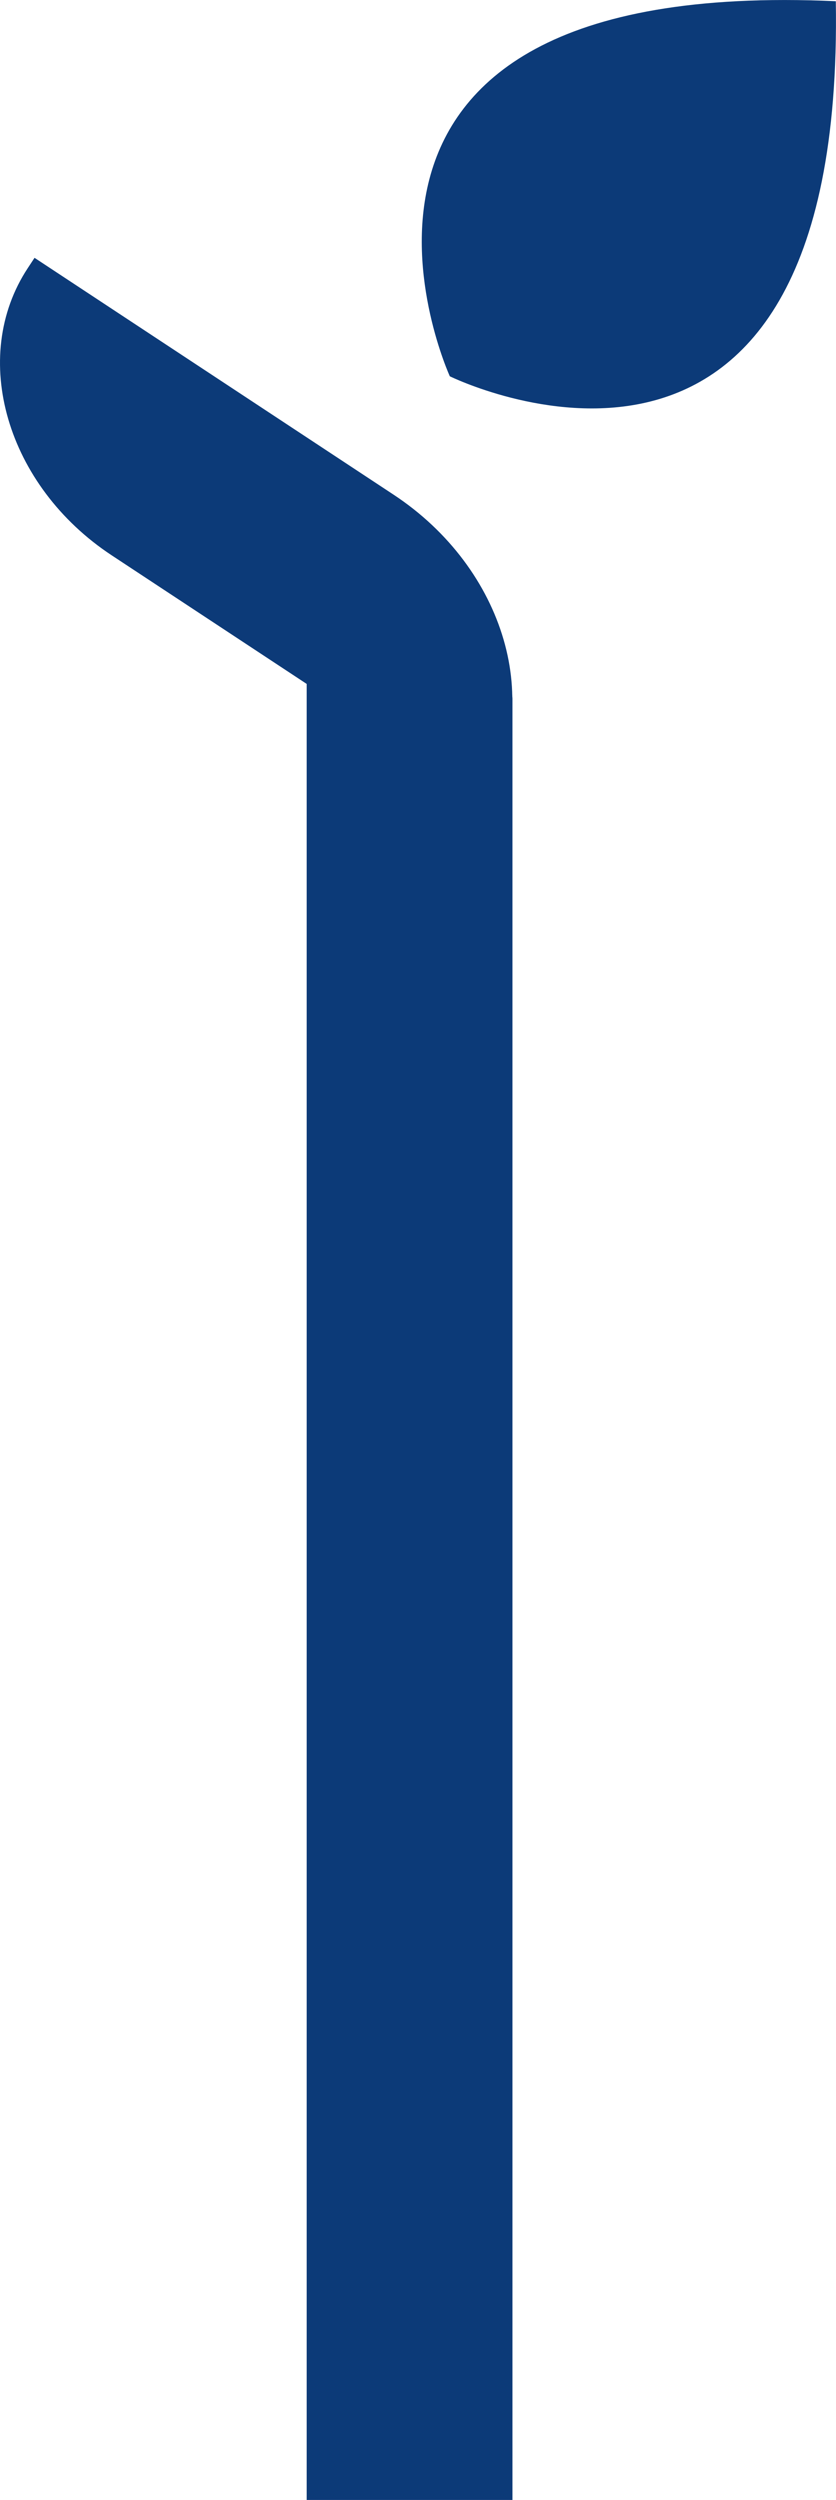
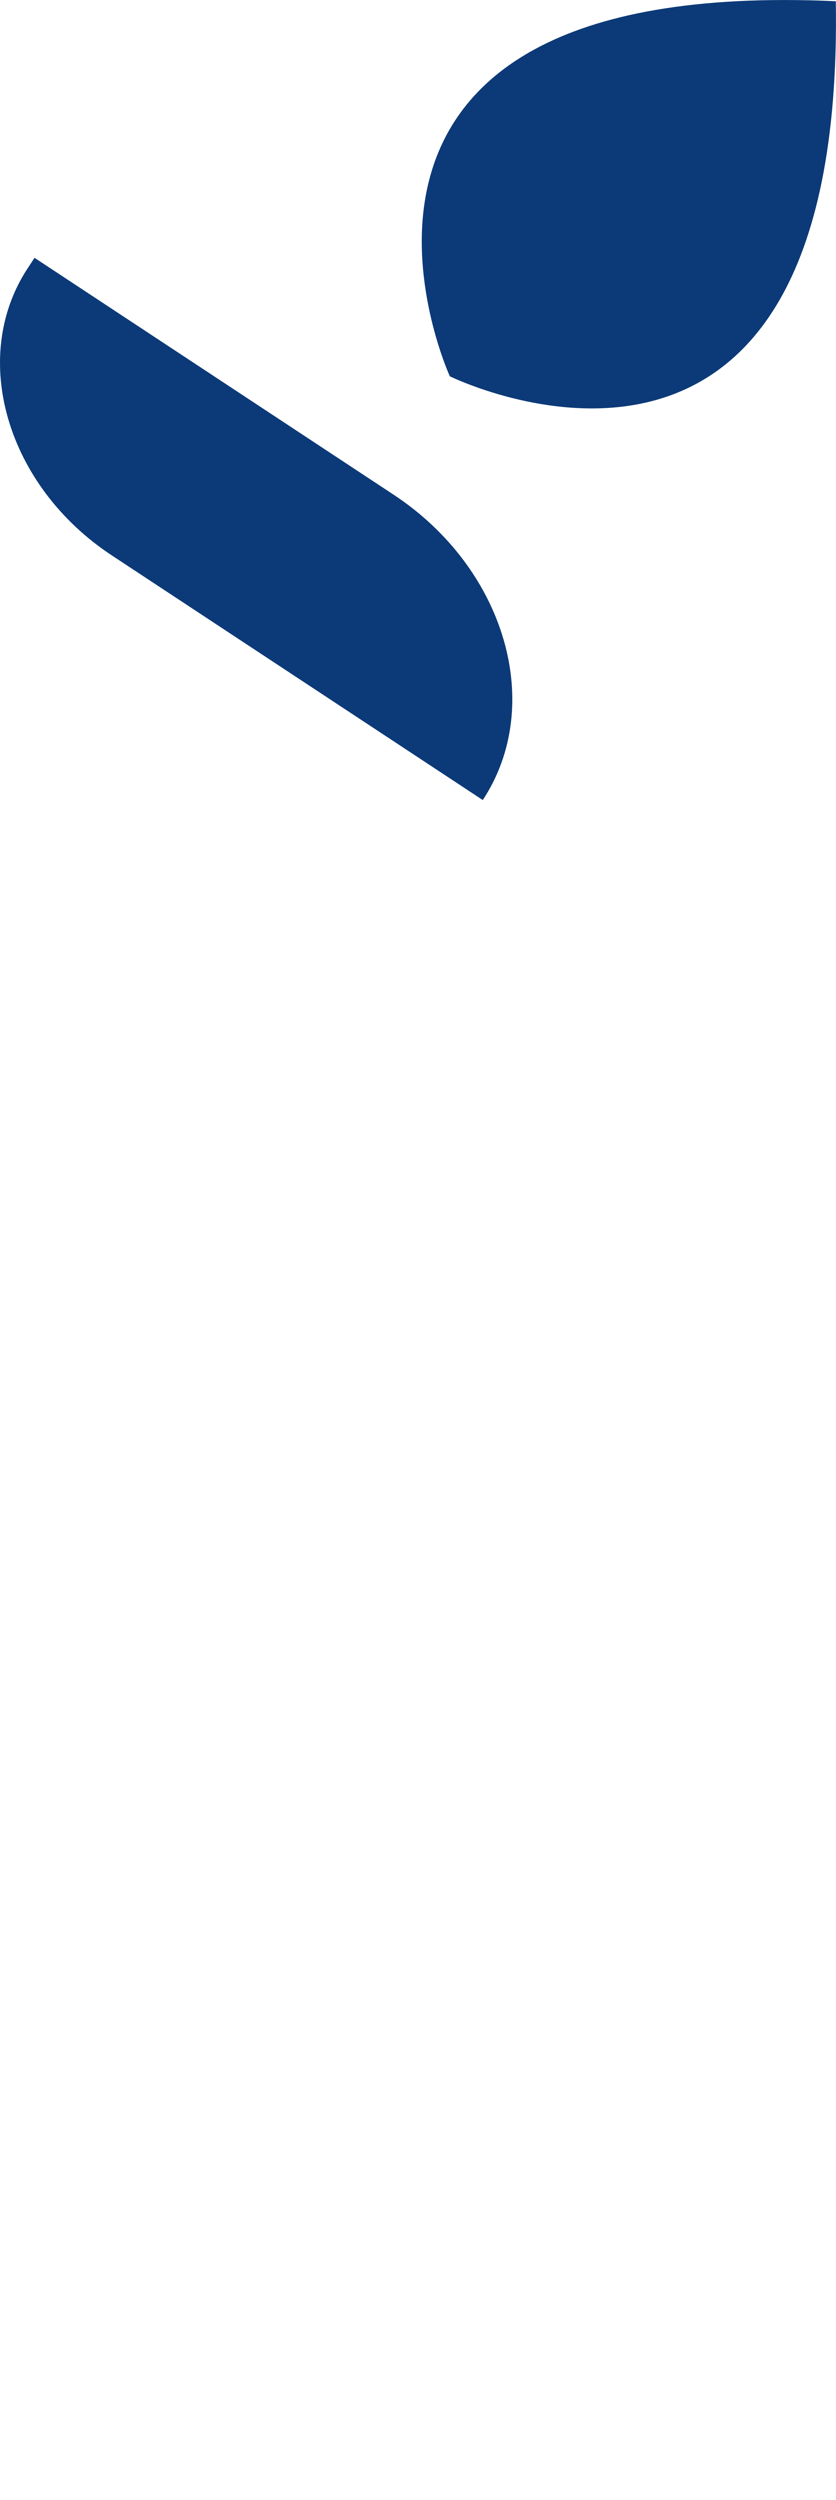
<svg xmlns="http://www.w3.org/2000/svg" id="Layer_1" data-name="Layer 1" viewBox="0 0 176.97 528.85">
  <defs>
    <style>.cls-1{fill:#0c3a78;}</style>
  </defs>
  <path class="cls-1" d="M176.93.26C56.47-5.23,95.22,79.6,95.22,79.6S178.89,120.83,176.93.26Z" />
-   <path class="cls-1" d="M103.58,143H64.92V528.85h43.56V147.92A4.9,4.9,0,0,0,103.58,143Z" />
  <path class="cls-1" d="M102.22,169.26,23.65,117.48C1.39,102.81-6.57,75.59,5.89,56.7l1.42-2.16,76,50.1c23.67,15.6,32.12,44.53,18.88,64.62Z" />
</svg>